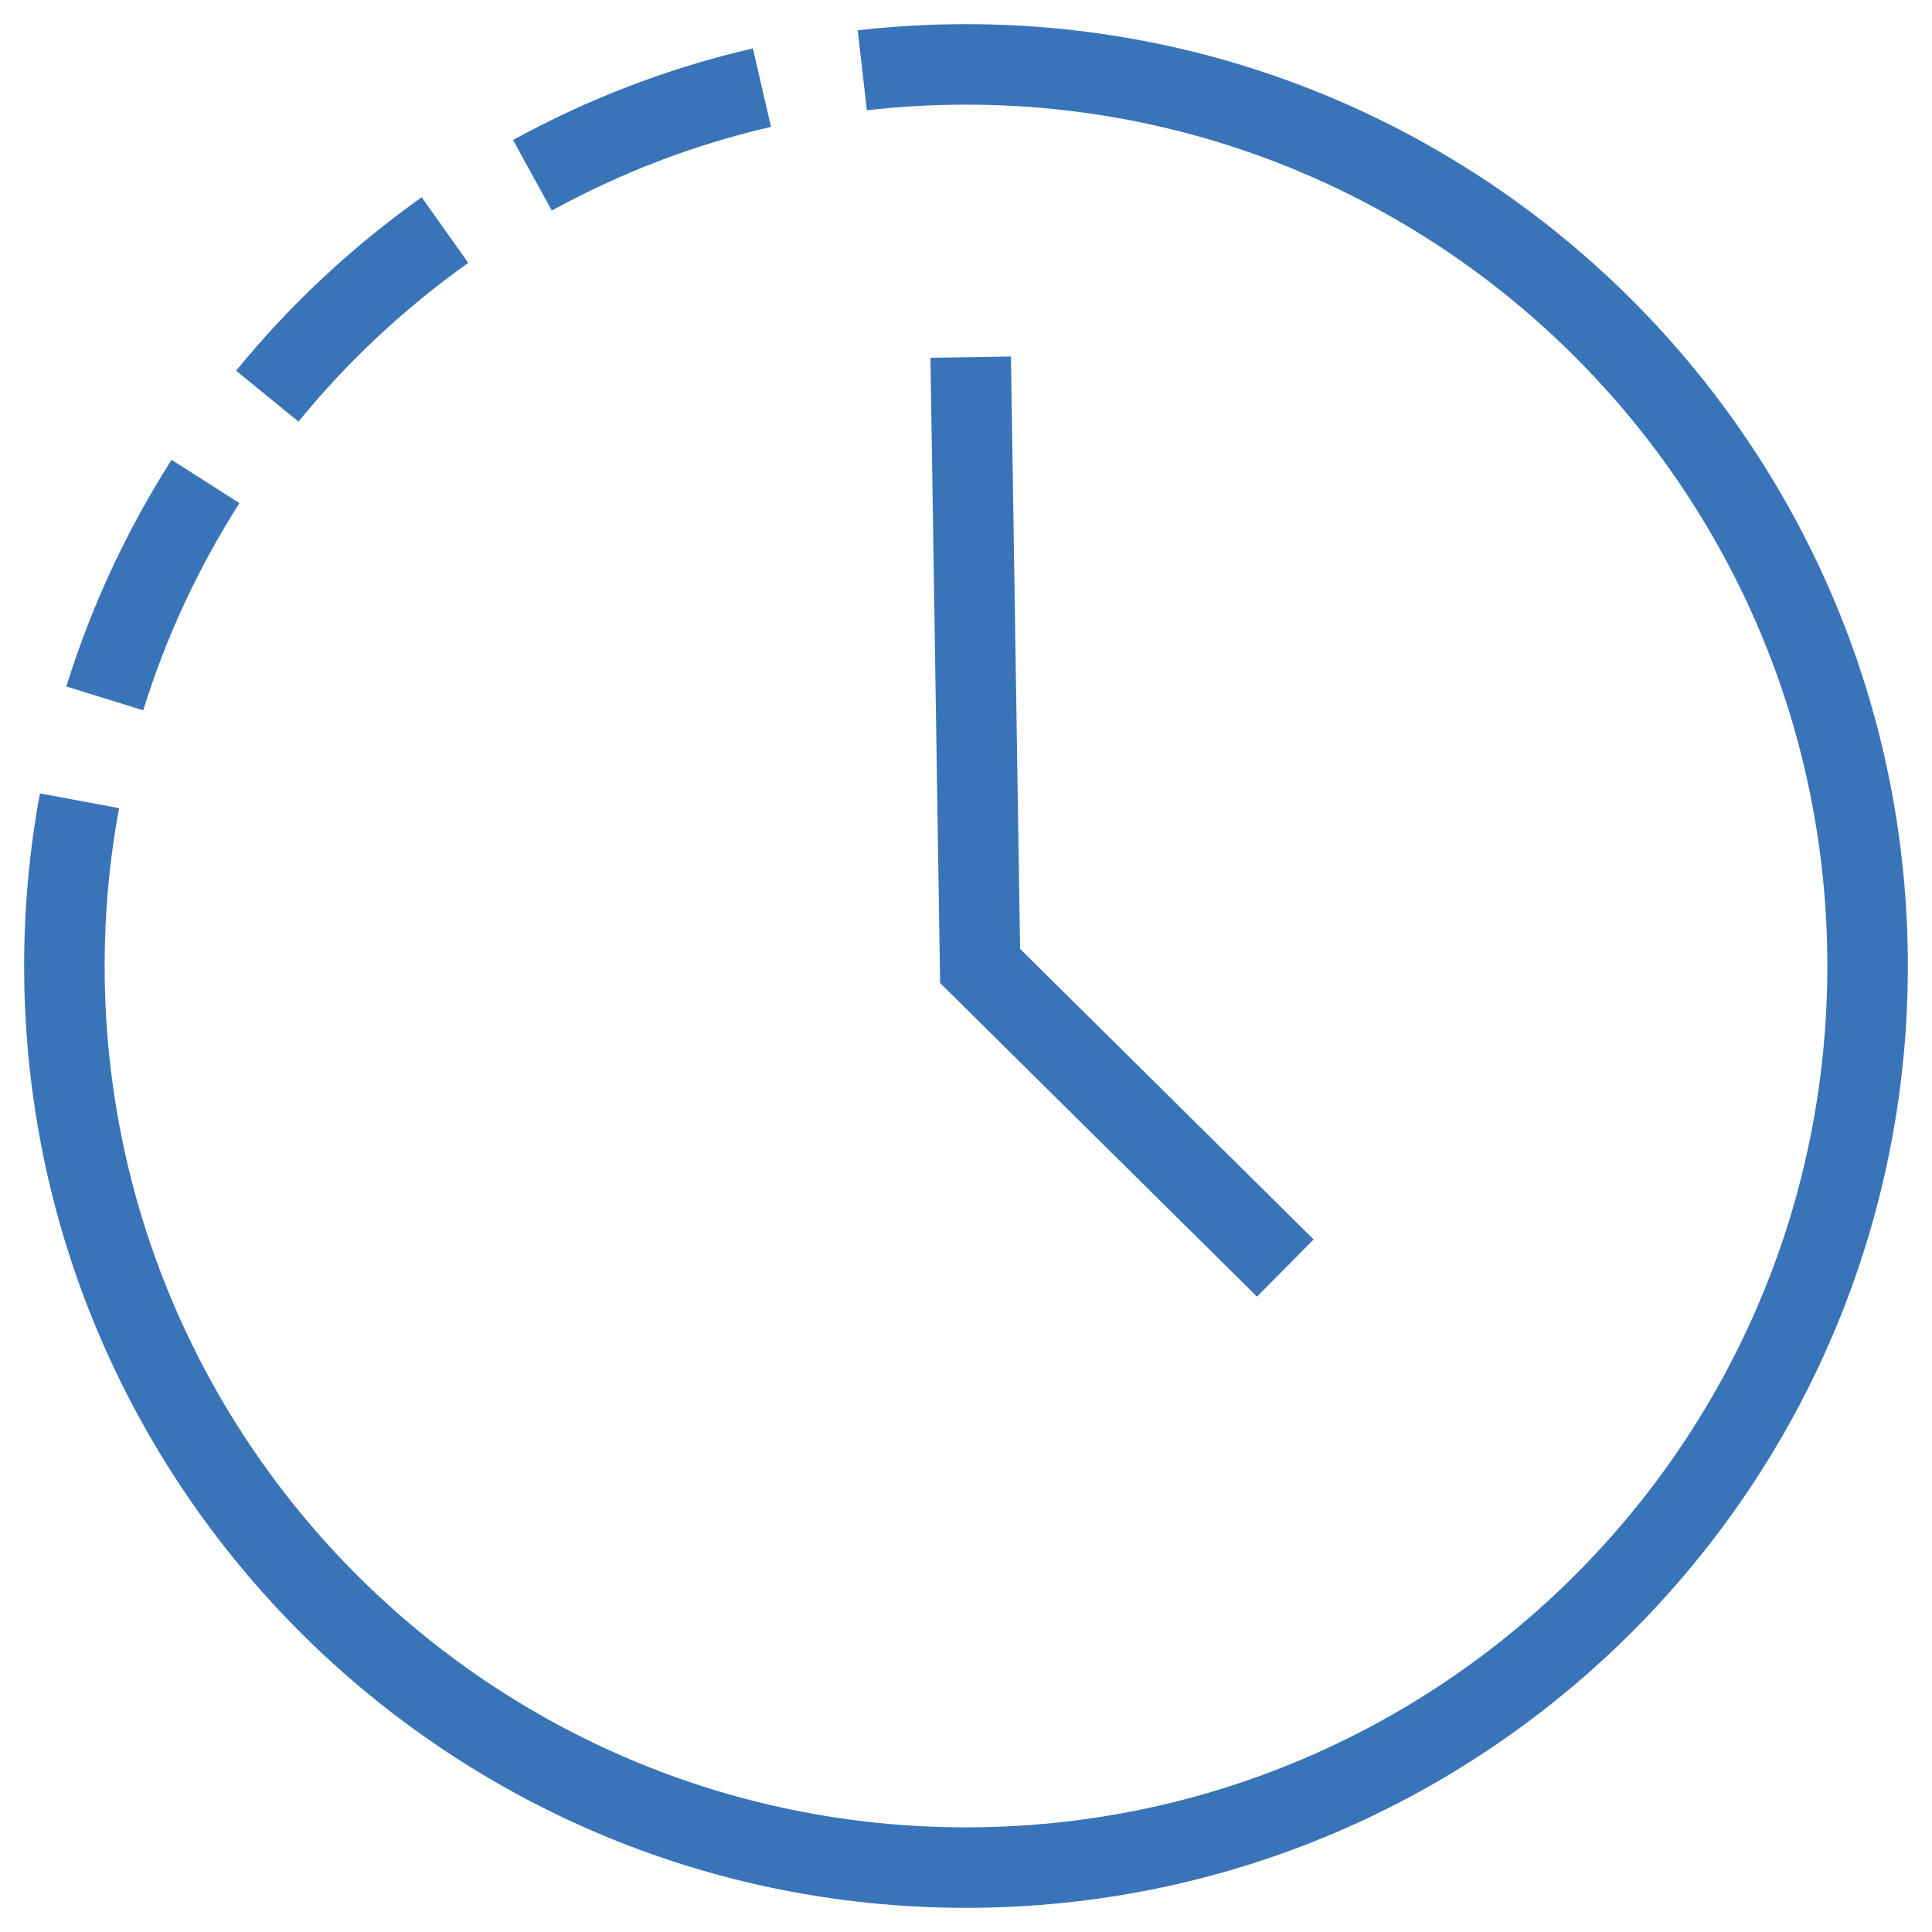
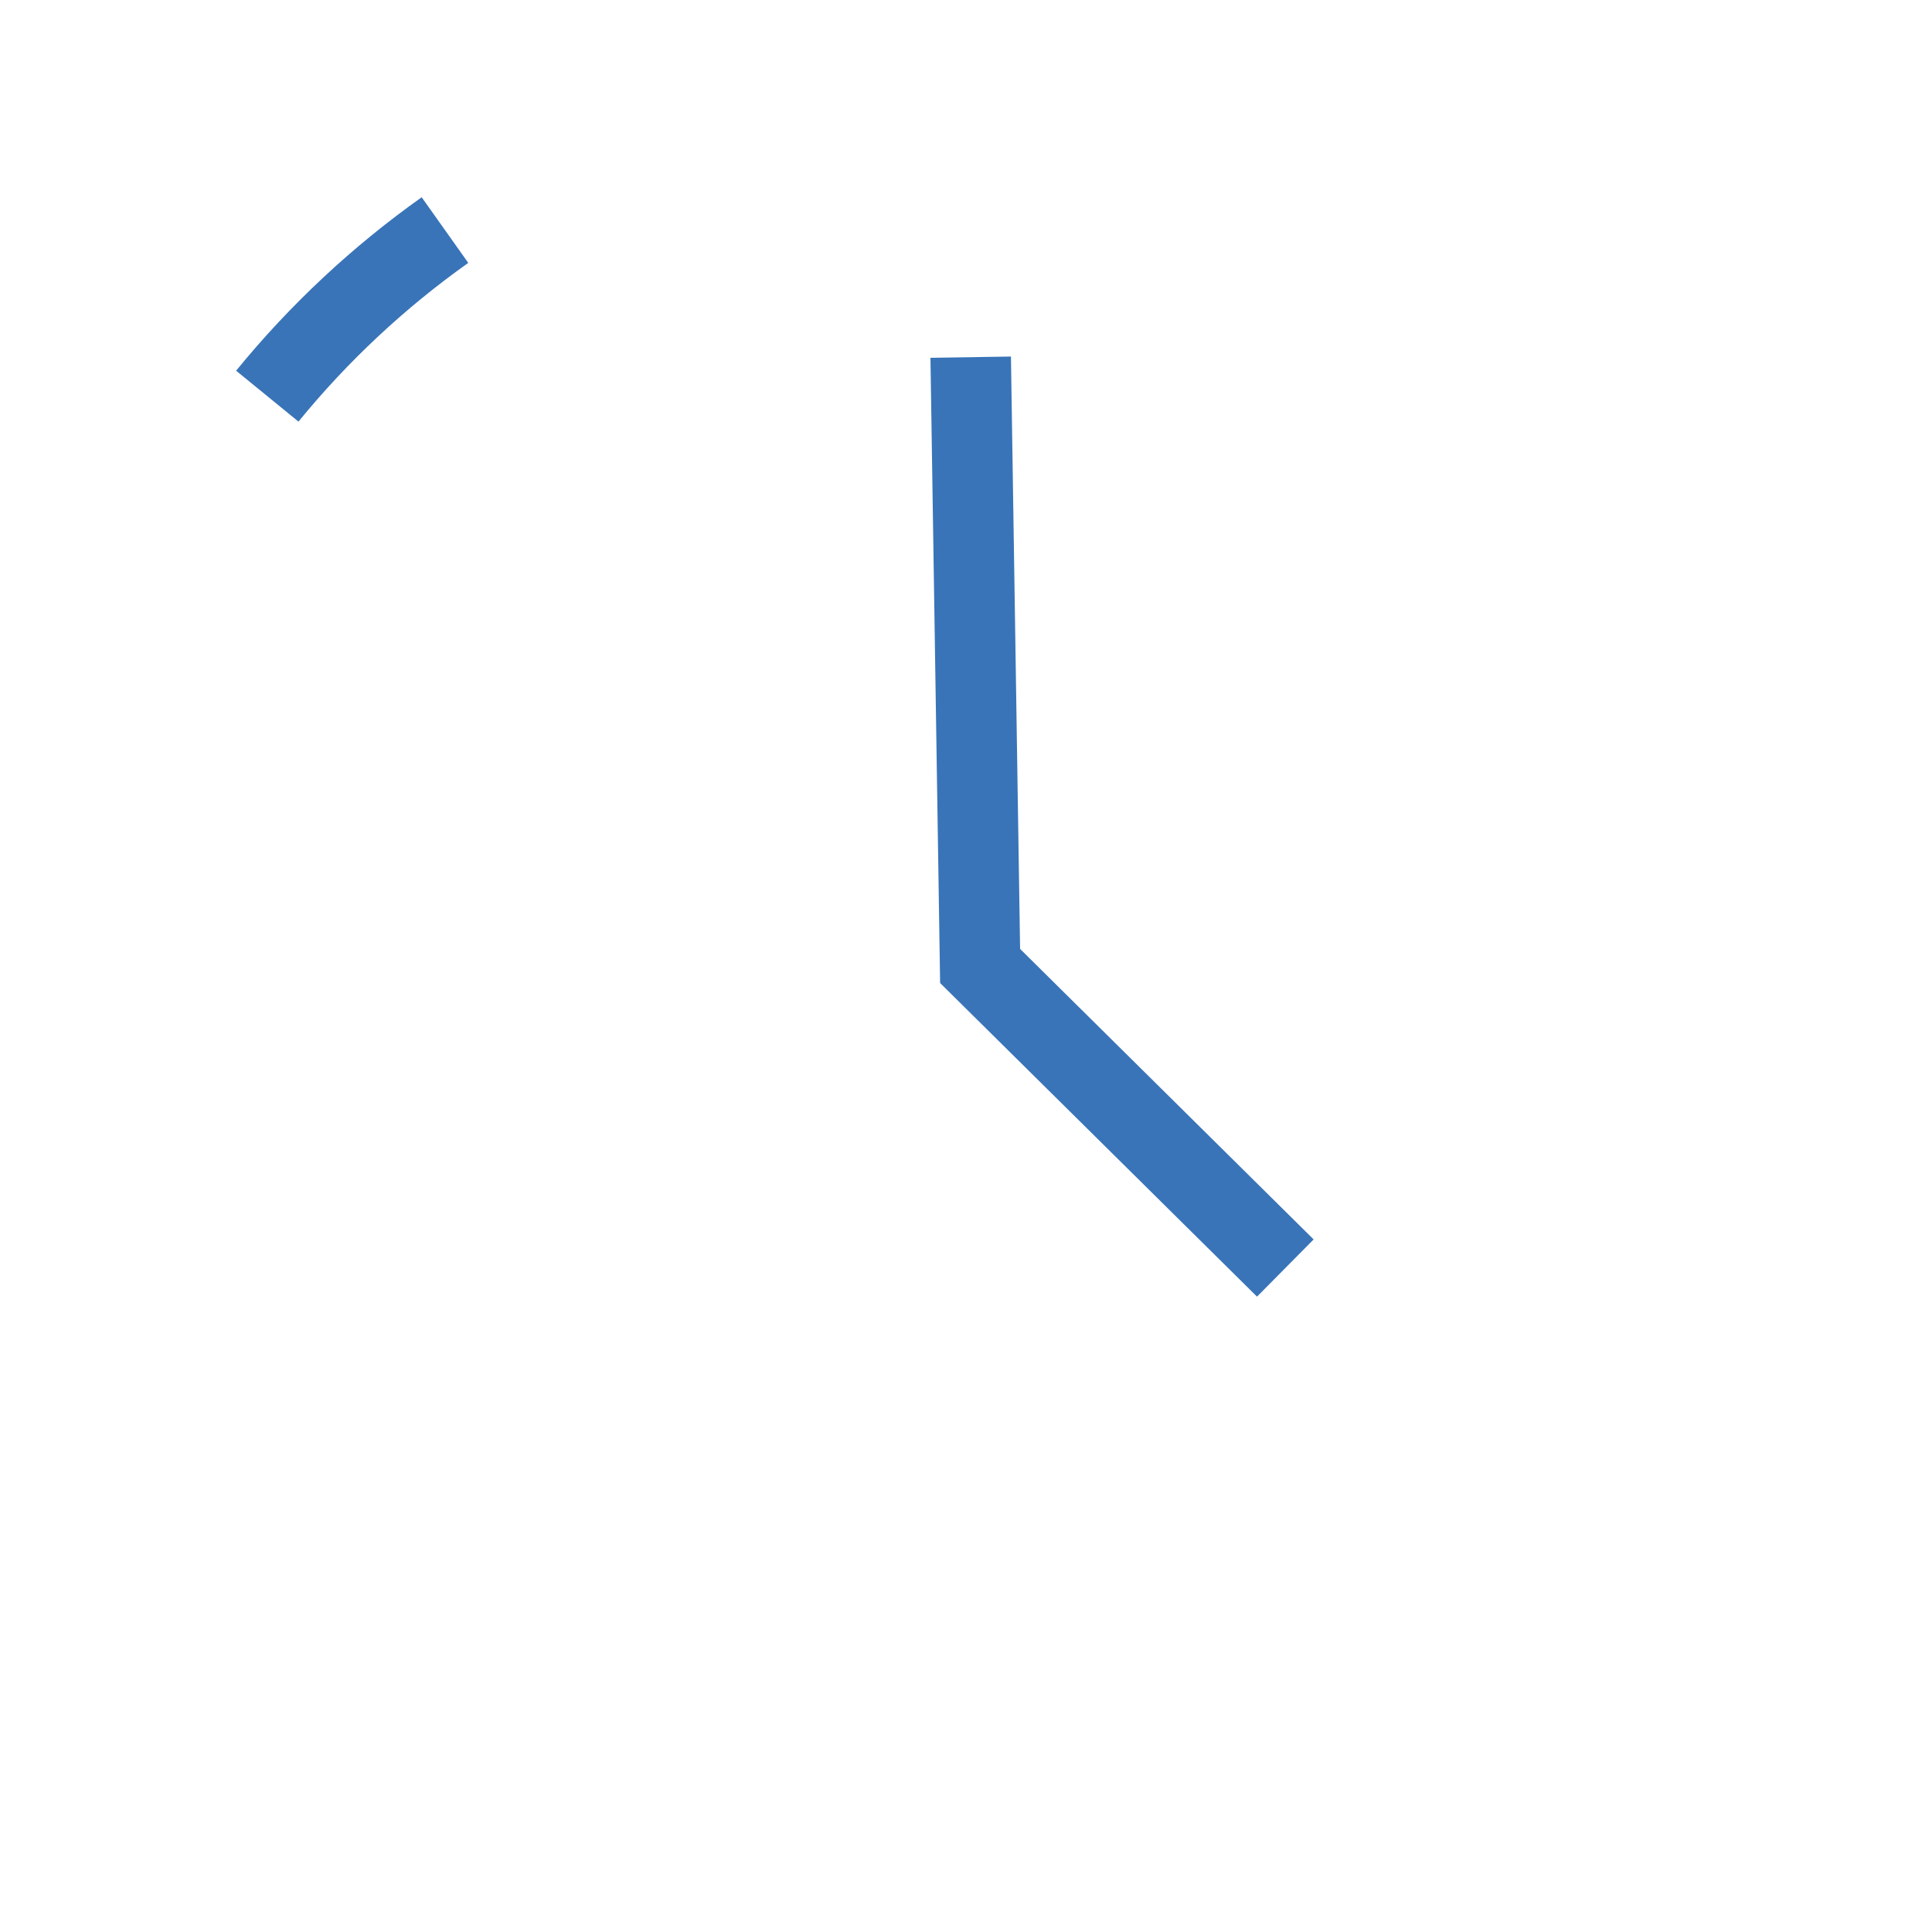
<svg xmlns="http://www.w3.org/2000/svg" width="60" height="60" viewBox="0 0 60 60" fill="none">
-   <path d="M26.779 2.183C27.836 2.062 28.911 2 30 2C45.464 2 58 14.537 58 30C58 45.464 45.464 58 30 58C14.536 58 2 45.464 2 30C2 28.248 2.16 26.532 2.47 24.869" stroke="#3974B8" stroke-width="2.5" stroke-miterlimit="10" />
-   <path d="M16.535 5.444C18.746 4.229 21.139 3.304 23.663 2.721" stroke="#3974B8" stroke-width="2.5" stroke-miterlimit="10" />
  <path d="M8.301 12.303C9.898 10.346 11.756 8.609 13.819 7.145" stroke="#3974B8" stroke-width="2.5" stroke-miterlimit="10" />
-   <path d="M3.254 21.69C3.999 19.29 5.058 17.029 6.382 14.953" stroke="#3974B8" stroke-width="2.5" stroke-miterlimit="10" />
  <path d="M30.146 11.092L30.438 29.999L39.917 39.38" stroke="#3974B8" stroke-width="2.5" stroke-miterlimit="10" />
</svg>